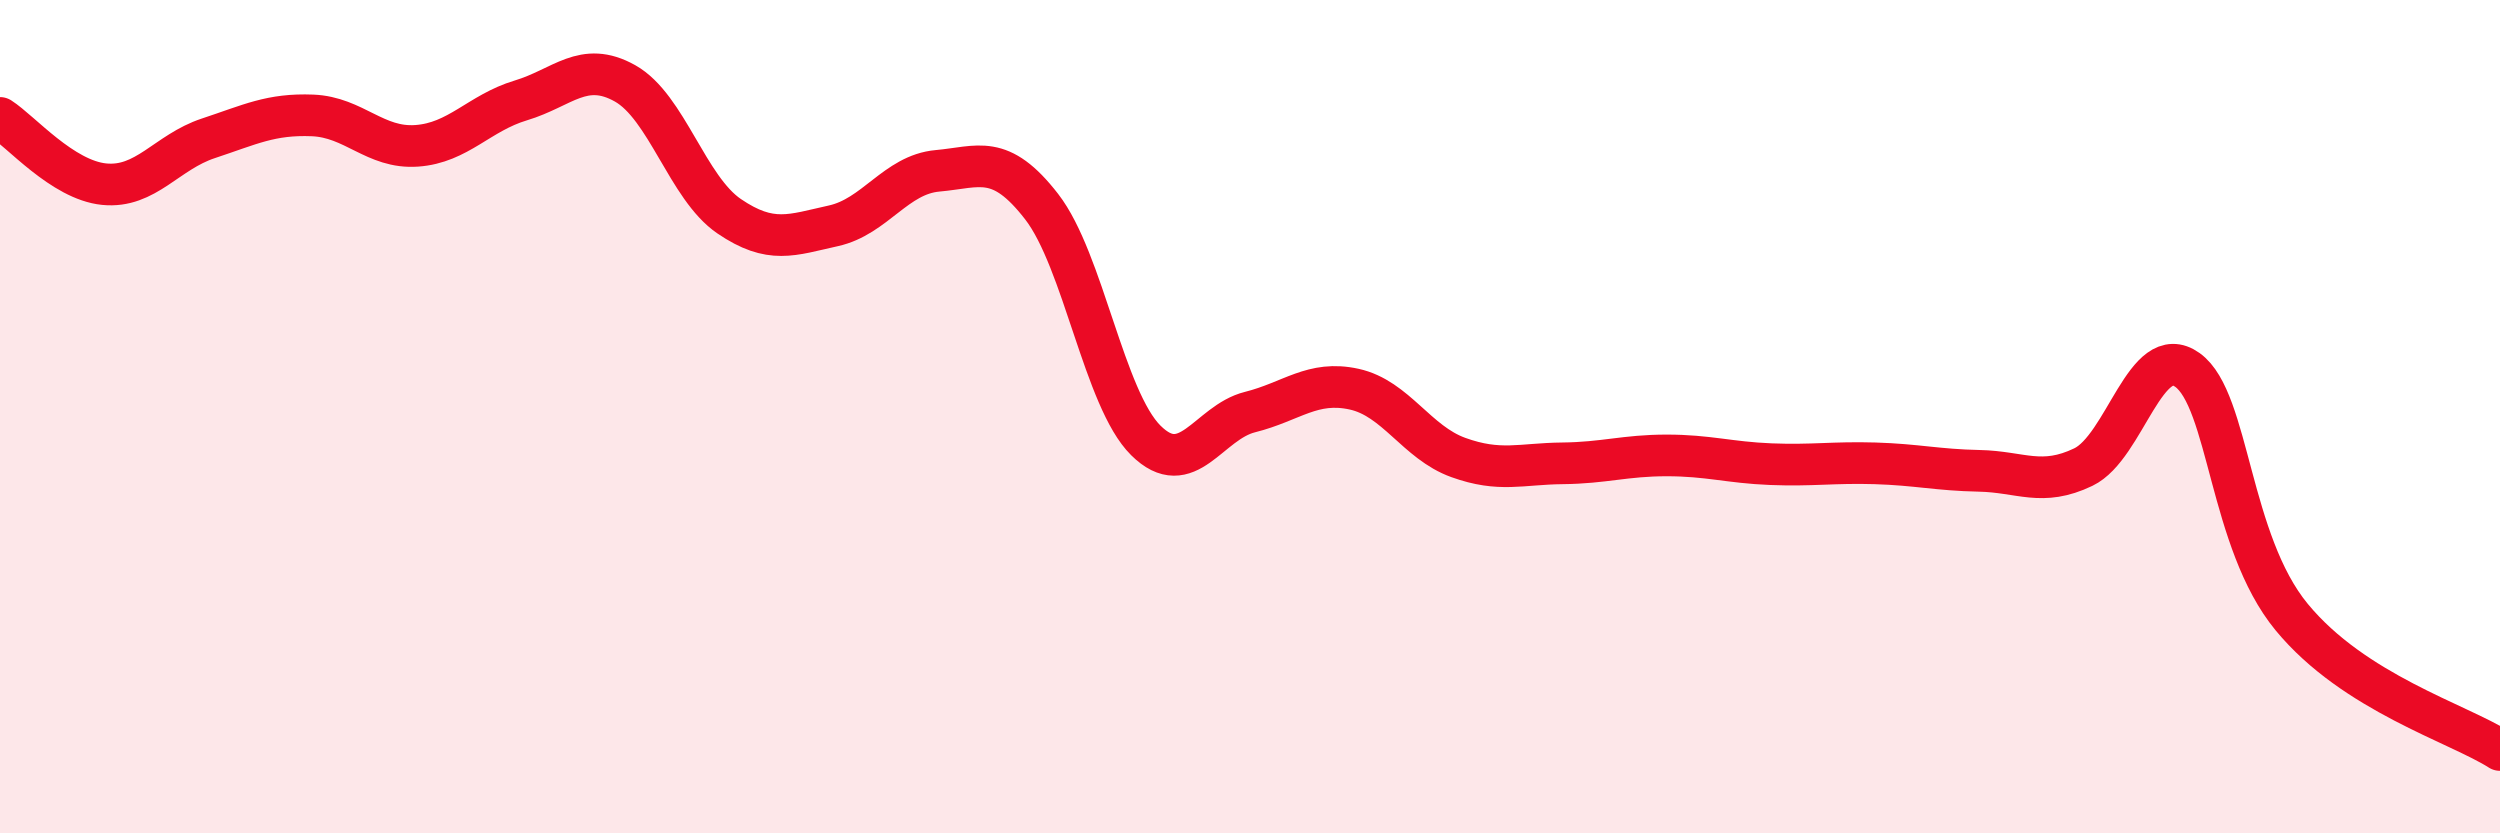
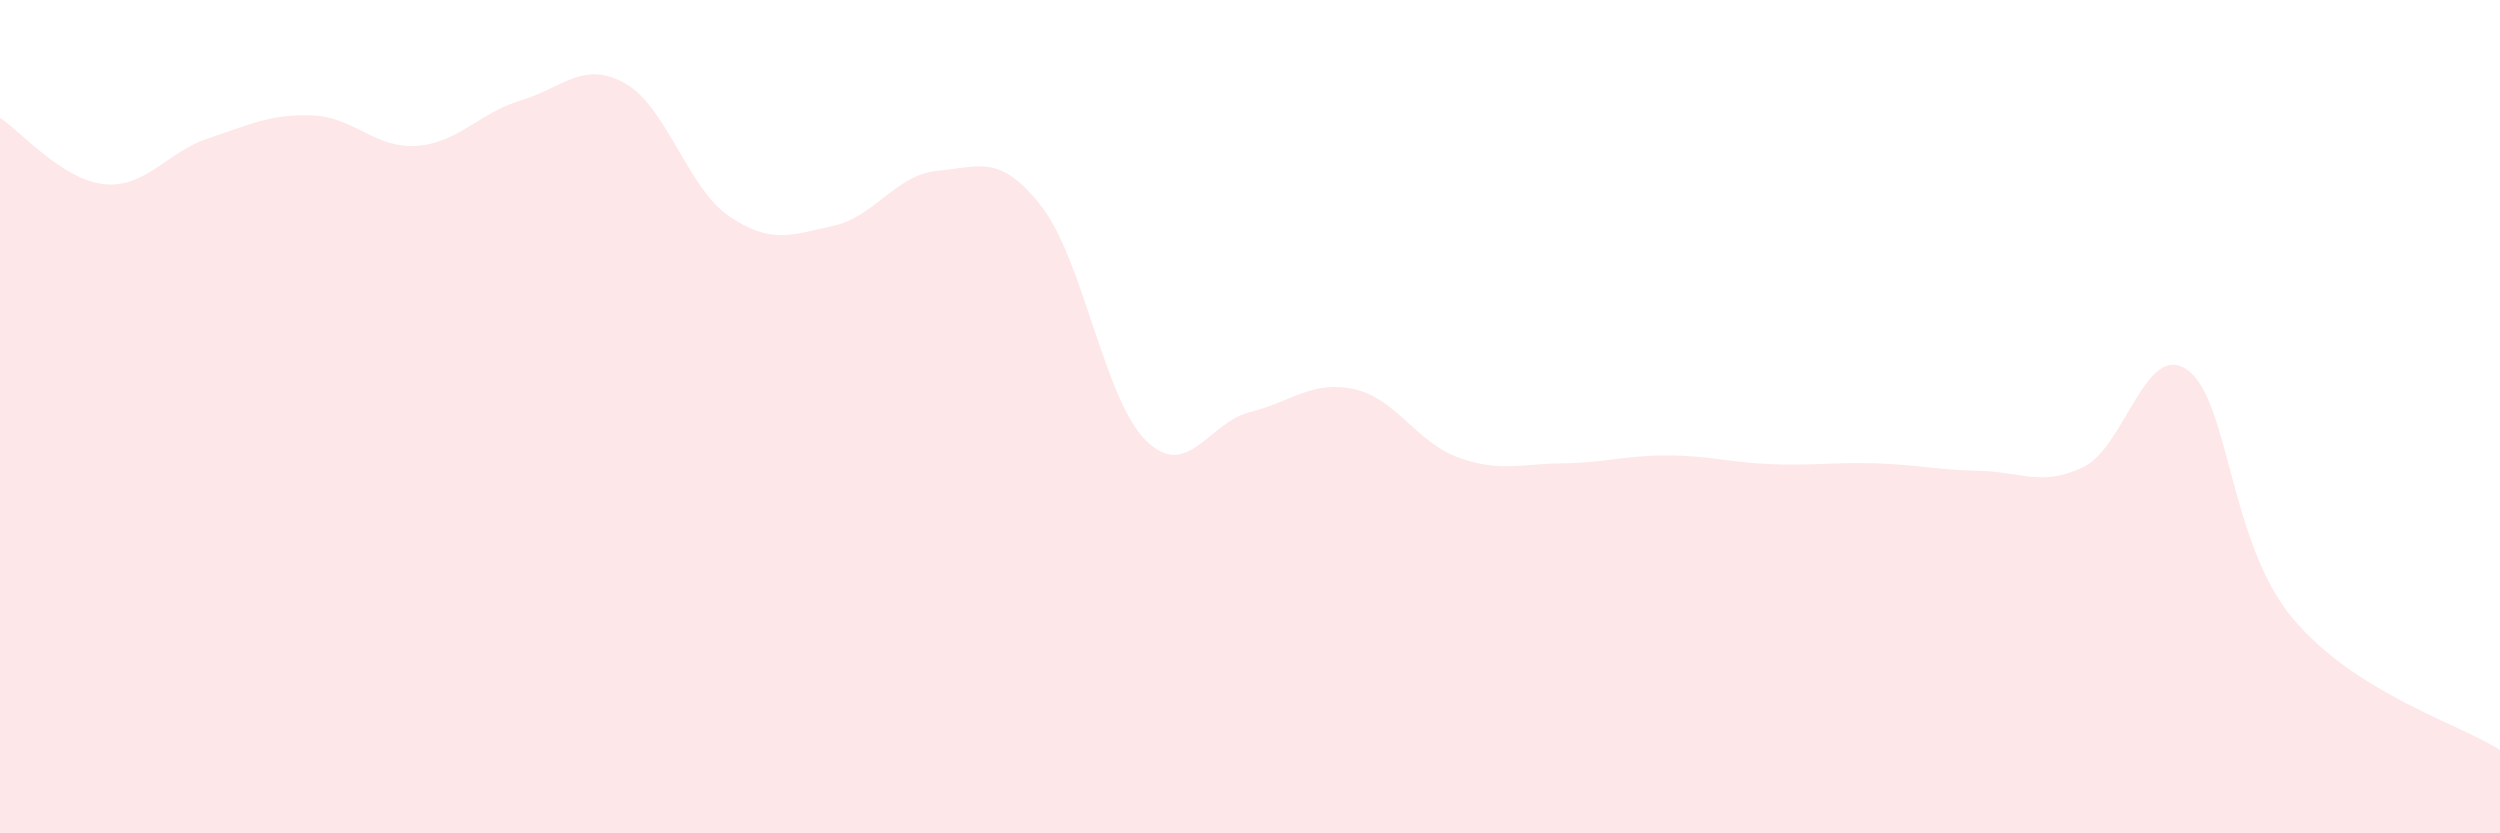
<svg xmlns="http://www.w3.org/2000/svg" width="60" height="20" viewBox="0 0 60 20">
  <path d="M 0,2.83 C 0.5,3.15 1.5,4.32 2.5,4.42 C 3.5,4.52 4,3.65 5,3.32 C 6,2.99 6.5,2.73 7.5,2.77 C 8.5,2.81 9,3.57 10,3.5 C 11,3.43 11.5,2.71 12.5,2.41 C 13.5,2.11 14,1.44 15,2 C 16,2.56 16.5,4.51 17.5,5.19 C 18.5,5.87 19,5.64 20,5.42 C 21,5.2 21.5,4.19 22.5,4.1 C 23.5,4.01 24,3.67 25,4.96 C 26,6.25 26.5,9.58 27.5,10.57 C 28.5,11.56 29,10.14 30,9.89 C 31,9.64 31.5,9.12 32.5,9.34 C 33.5,9.56 34,10.62 35,10.98 C 36,11.34 36.5,11.13 37.5,11.12 C 38.5,11.11 39,10.93 40,10.93 C 41,10.93 41.5,11.1 42.5,11.14 C 43.5,11.18 44,11.09 45,11.12 C 46,11.15 46.5,11.28 47.5,11.3 C 48.5,11.32 49,11.69 50,11.21 C 51,10.73 51.5,8.16 52.5,8.88 C 53.5,9.6 53.5,12.99 55,14.81 C 56.5,16.63 59,17.36 60,18L60 20L0 20Z" fill="#EB0A25" opacity="0.1" stroke-linecap="round" stroke-linejoin="round" />
-   <path d="M 0,2.83 C 0.5,3.15 1.5,4.32 2.5,4.42 C 3.5,4.52 4,3.65 5,3.32 C 6,2.99 6.5,2.73 7.5,2.77 C 8.5,2.81 9,3.57 10,3.5 C 11,3.43 11.5,2.71 12.5,2.41 C 13.5,2.11 14,1.44 15,2 C 16,2.56 16.5,4.51 17.5,5.19 C 18.5,5.87 19,5.64 20,5.42 C 21,5.2 21.5,4.19 22.5,4.1 C 23.5,4.01 24,3.67 25,4.96 C 26,6.25 26.5,9.58 27.5,10.57 C 28.5,11.56 29,10.14 30,9.89 C 31,9.64 31.5,9.12 32.5,9.34 C 33.5,9.56 34,10.62 35,10.98 C 36,11.34 36.5,11.13 37.5,11.12 C 38.5,11.11 39,10.93 40,10.93 C 41,10.93 41.5,11.1 42.5,11.14 C 43.5,11.18 44,11.09 45,11.12 C 46,11.15 46.5,11.28 47.5,11.3 C 48.5,11.32 49,11.69 50,11.21 C 51,10.73 51.5,8.16 52.5,8.88 C 53.5,9.6 53.5,12.99 55,14.81 C 56.5,16.63 59,17.36 60,18" stroke="#EB0A25" stroke-width="1" fill="none" stroke-linecap="round" stroke-linejoin="round" />
</svg>